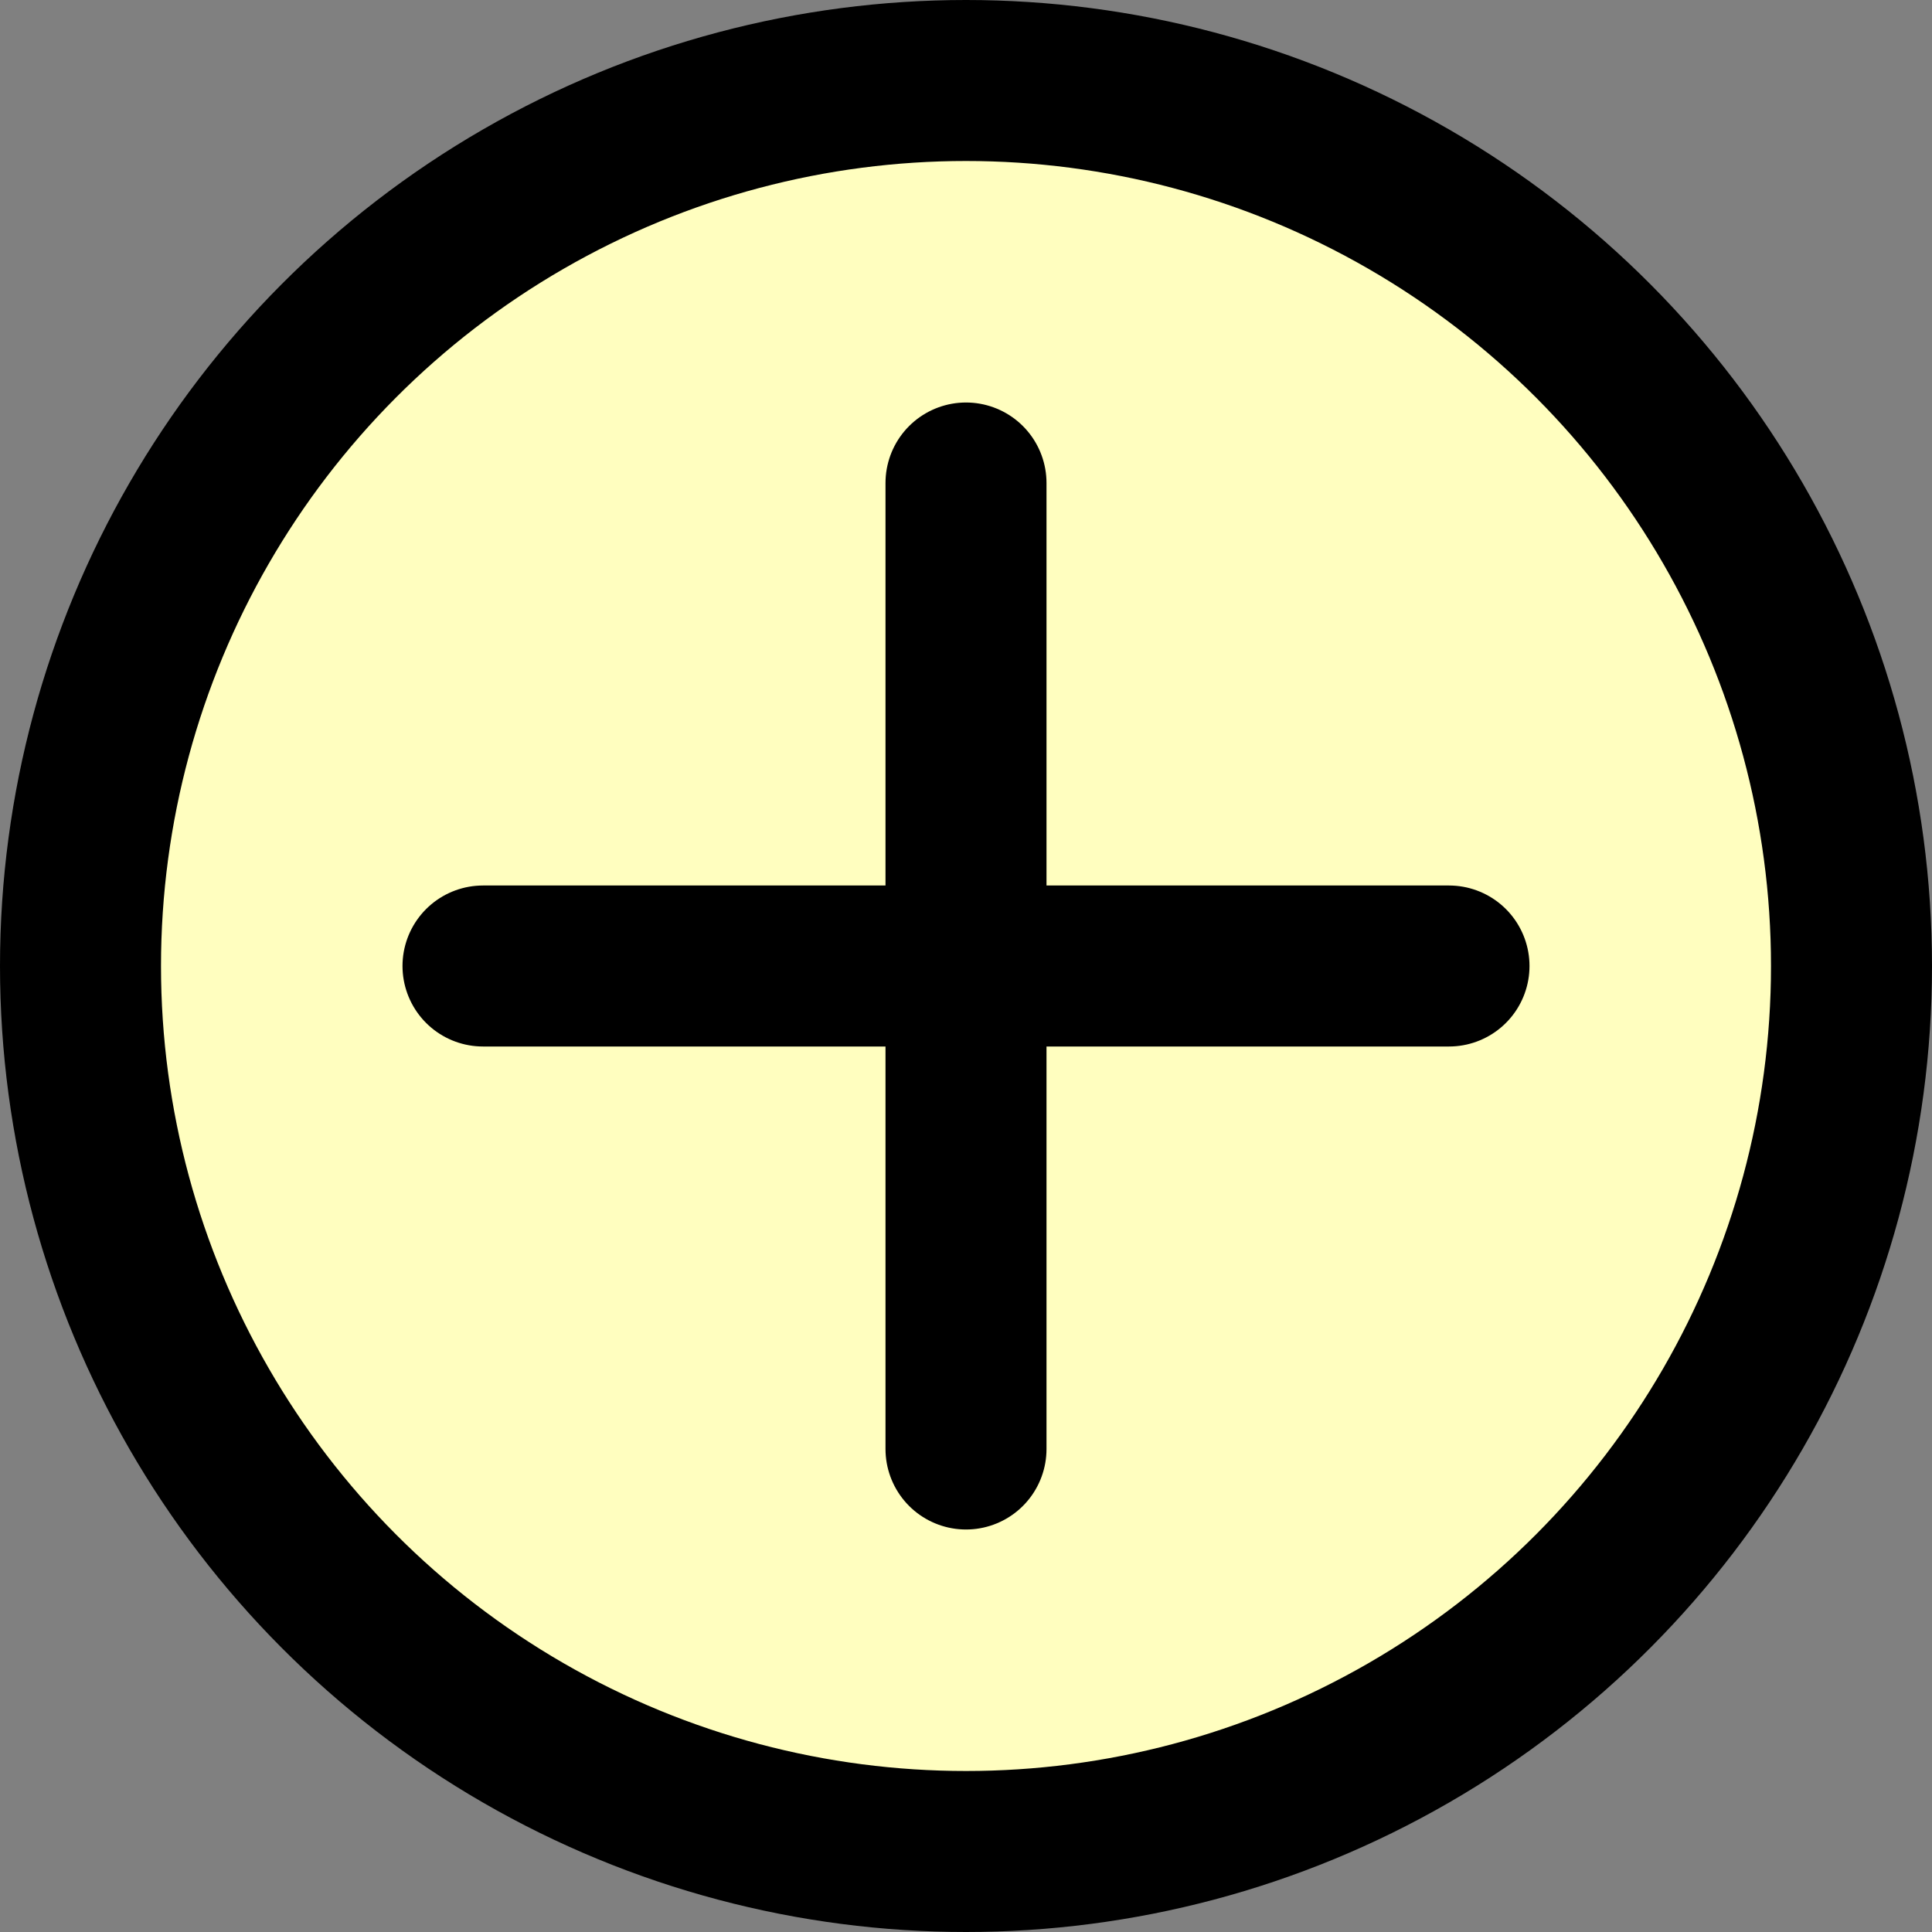
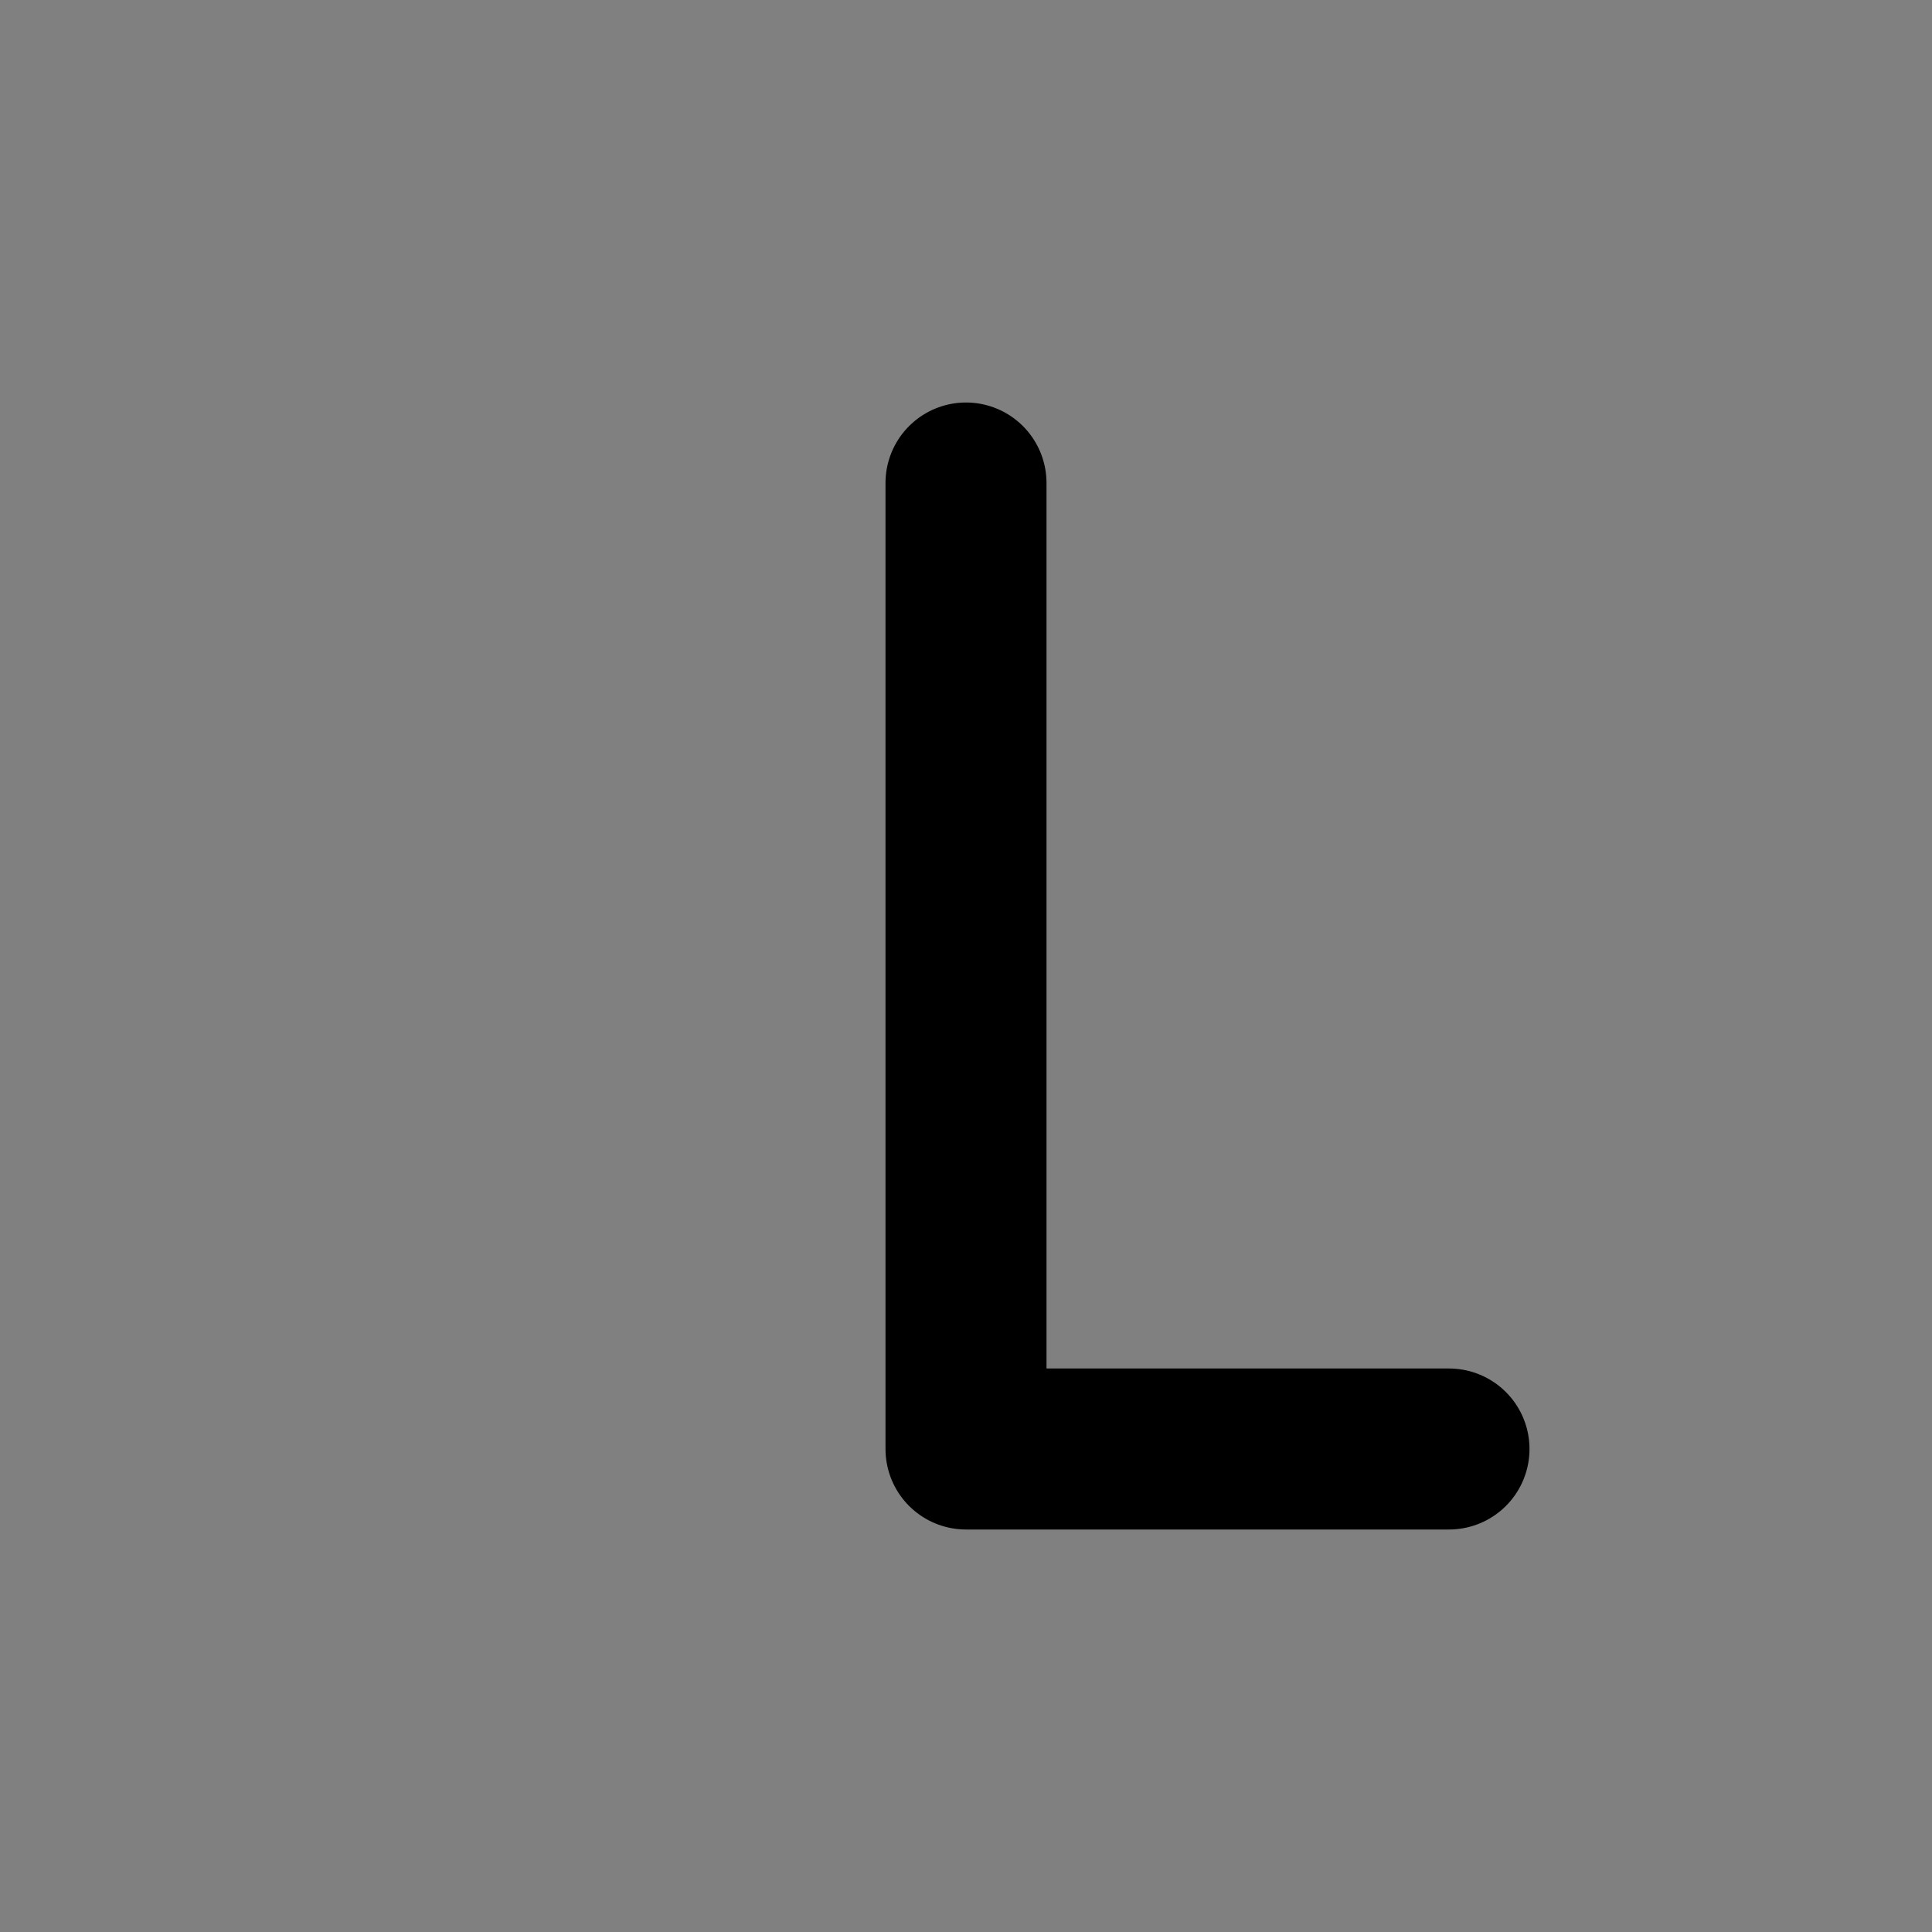
<svg xmlns="http://www.w3.org/2000/svg" width="24" height="24" viewBox="0 0 24 24" fill="none">
  <rect x="0" y="0" width="24" height="24" fill="#808080" stroke="none" />
-   <circle cx="12" cy="12" r="11" fill="#FFFEBF" stroke="black" stroke-width="2" />
-   <path d="M12 6V18M6 12H18" stroke="black" stroke-width="2" stroke-linecap="round" stroke-linejoin="round" />
+   <path d="M12 6V18H18" stroke="black" stroke-width="2" stroke-linecap="round" stroke-linejoin="round" />
</svg>